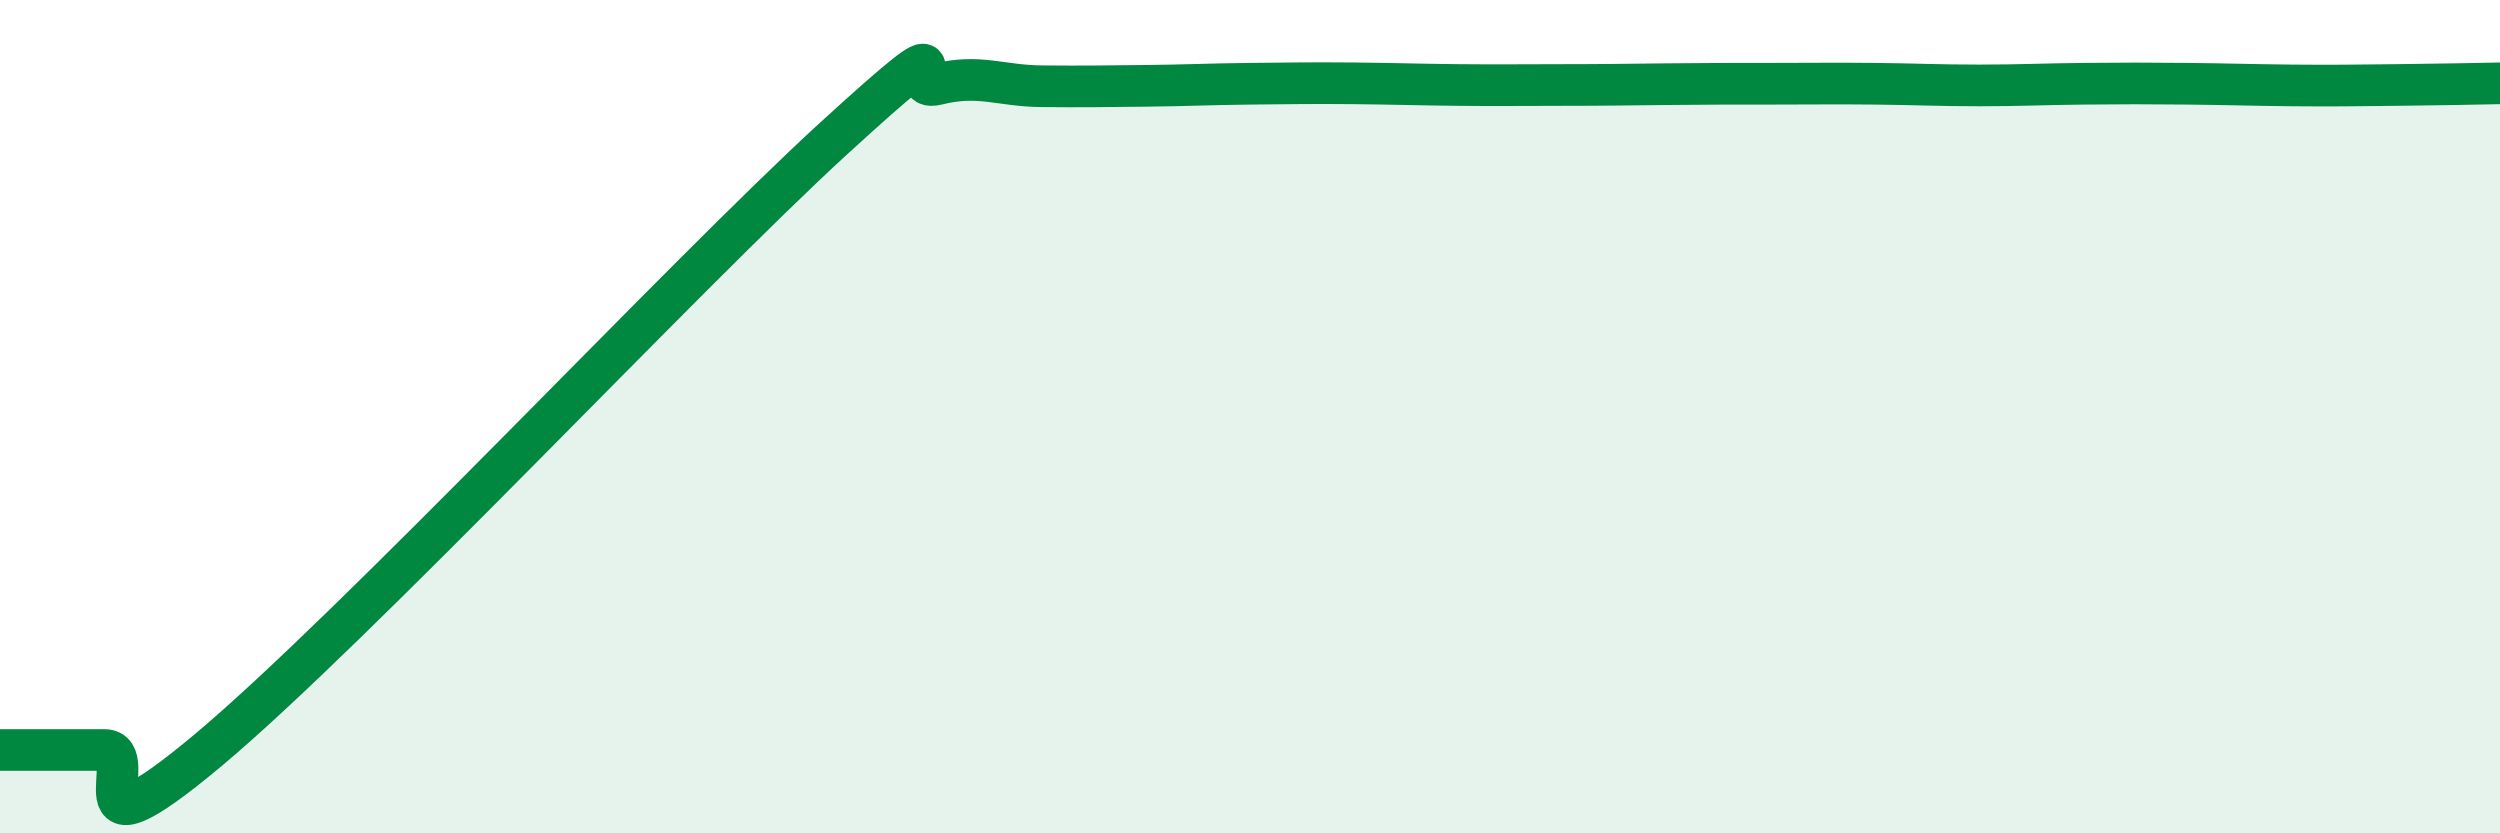
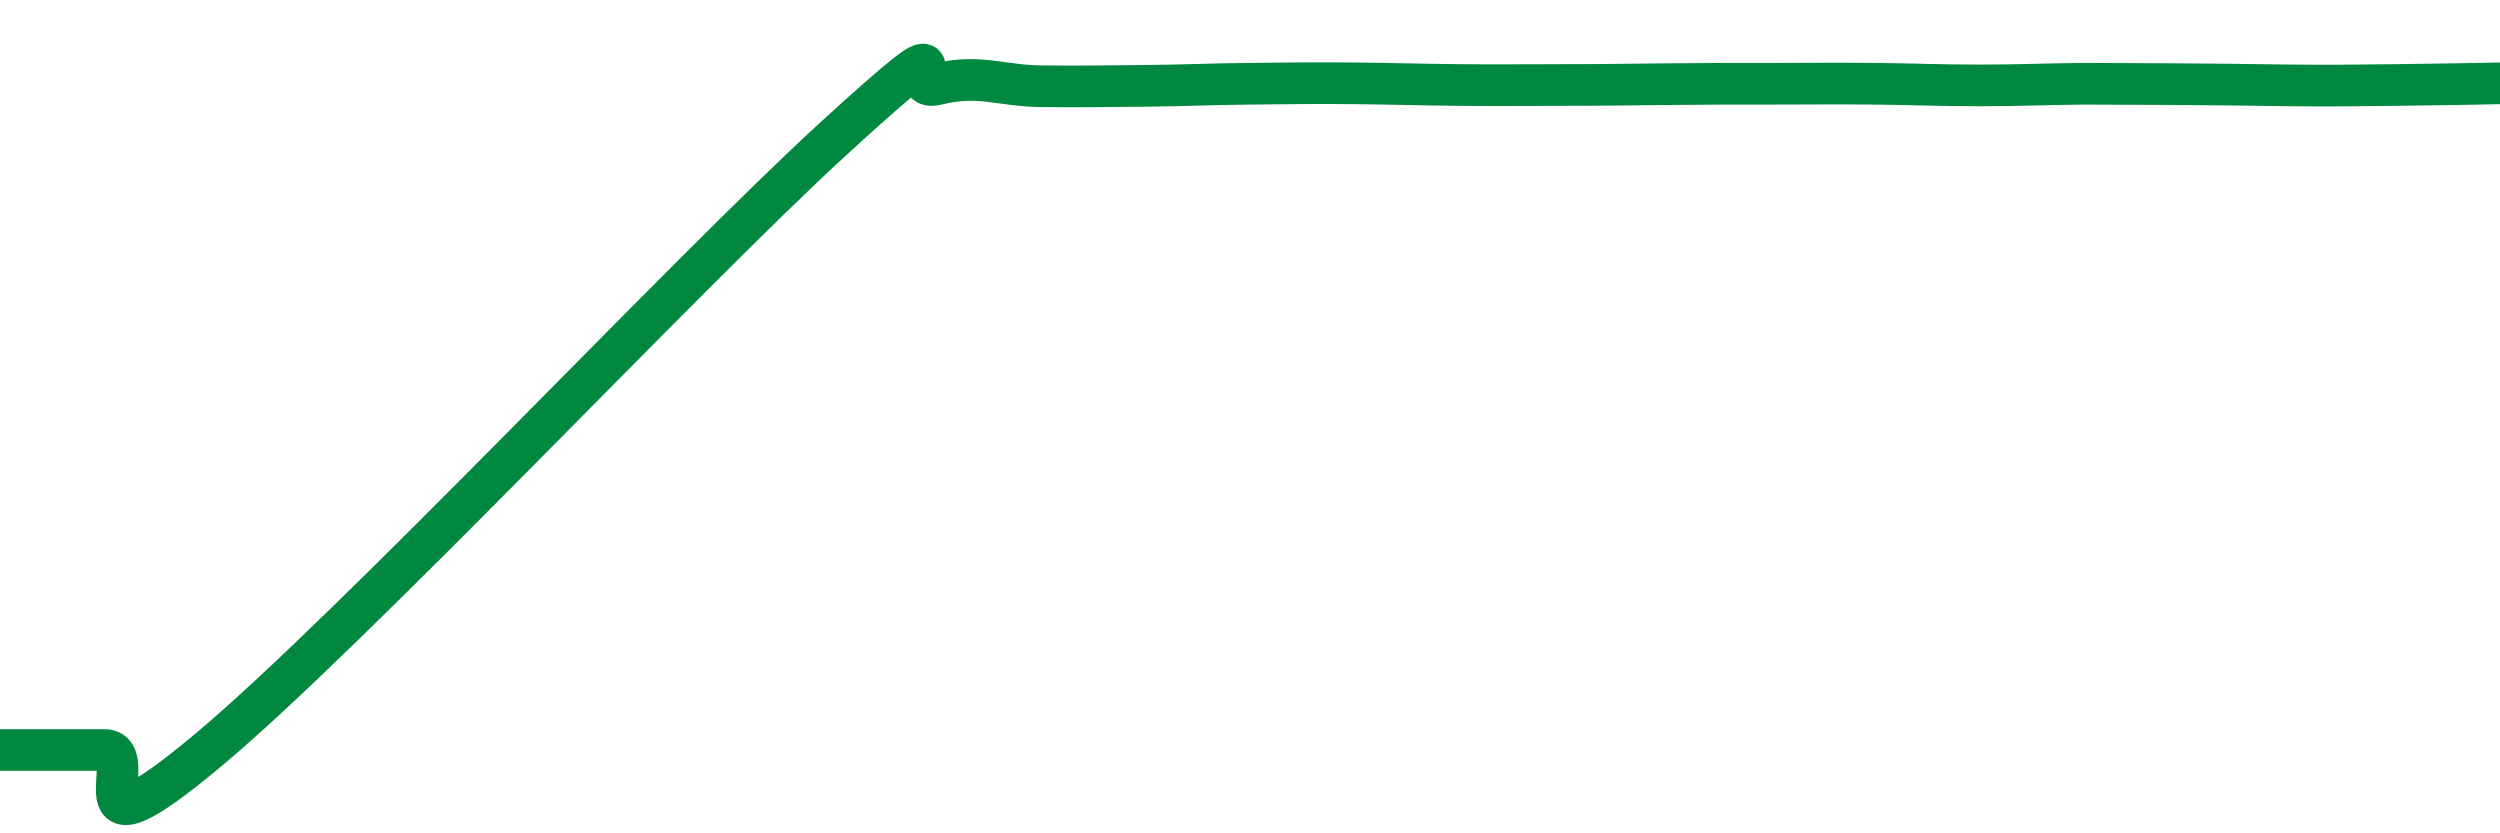
<svg xmlns="http://www.w3.org/2000/svg" width="60" height="20" viewBox="0 0 60 20">
-   <path d="M 0,18 C 0.5,18 1.5,18 2.5,18 C 3.5,18 1.5,20.93 5,18 C 8.5,15.07 16.5,6.53 20,3.33 C 23.5,0.13 21.5,2.27 22.5,2.02 C 23.5,1.77 24,2.06 25,2.07 C 26,2.08 26.5,2.07 27.5,2.06 C 28.5,2.05 29,2.02 30,2.01 C 31,2 31.5,1.99 32.5,2 C 33.5,2.01 34,2.03 35,2.04 C 36,2.05 36.5,2.04 37.5,2.04 C 38.5,2.04 39,2.03 40,2.02 C 41,2.01 41.5,2.01 42.5,2.01 C 43.5,2.01 44,2 45,2.01 C 46,2.02 46.5,2.05 47.5,2.05 C 48.5,2.05 49,2.02 50,2.01 C 51,2 51.5,2 52.5,2.01 C 53.5,2.02 54,2.04 55,2.05 C 56,2.06 56.5,2.05 57.5,2.04 C 58.5,2.03 59.5,2.01 60,2L60 20L0 20Z" fill="#008740" opacity="0.1" stroke-linecap="round" stroke-linejoin="round" />
-   <path d="M 0,18 C 0.5,18 1.5,18 2.5,18 C 3.5,18 1.5,20.93 5,18 C 8.5,15.07 16.5,6.53 20,3.33 C 23.5,0.13 21.5,2.27 22.5,2.02 C 23.5,1.77 24,2.06 25,2.07 C 26,2.08 26.5,2.07 27.5,2.06 C 28.5,2.05 29,2.02 30,2.01 C 31,2 31.5,1.99 32.5,2 C 33.5,2.01 34,2.03 35,2.04 C 36,2.05 36.5,2.04 37.5,2.04 C 38.5,2.04 39,2.03 40,2.02 C 41,2.01 41.5,2.01 42.5,2.01 C 43.5,2.01 44,2 45,2.01 C 46,2.02 46.5,2.05 47.5,2.05 C 48.5,2.05 49,2.02 50,2.01 C 51,2 51.5,2 52.5,2.01 C 53.5,2.02 54,2.04 55,2.05 C 56,2.06 56.5,2.05 57.5,2.04 C 58.5,2.03 59.5,2.01 60,2" stroke="#008740" stroke-width="1" fill="none" stroke-linecap="round" stroke-linejoin="round" />
+   <path d="M 0,18 C 0.5,18 1.5,18 2.5,18 C 3.5,18 1.5,20.93 5,18 C 8.5,15.07 16.5,6.53 20,3.33 C 23.5,0.13 21.5,2.27 22.5,2.02 C 23.5,1.77 24,2.06 25,2.07 C 26,2.08 26.5,2.07 27.5,2.06 C 28.5,2.05 29,2.02 30,2.01 C 31,2 31.5,1.99 32.5,2 C 33.5,2.01 34,2.03 35,2.04 C 36,2.05 36.5,2.04 37.5,2.04 C 38.5,2.04 39,2.03 40,2.02 C 41,2.01 41.5,2.01 42.5,2.01 C 43.5,2.01 44,2 45,2.01 C 46,2.02 46.5,2.05 47.5,2.05 C 48.5,2.05 49,2.02 50,2.01 C 53.5,2.02 54,2.04 55,2.05 C 56,2.06 56.5,2.05 57.5,2.04 C 58.5,2.03 59.5,2.01 60,2" stroke="#008740" stroke-width="1" fill="none" stroke-linecap="round" stroke-linejoin="round" />
</svg>